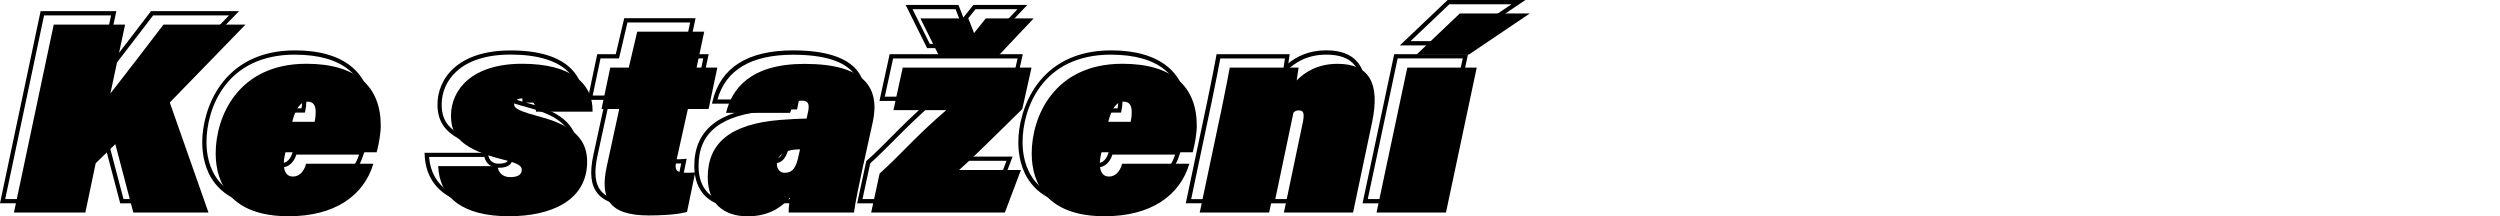
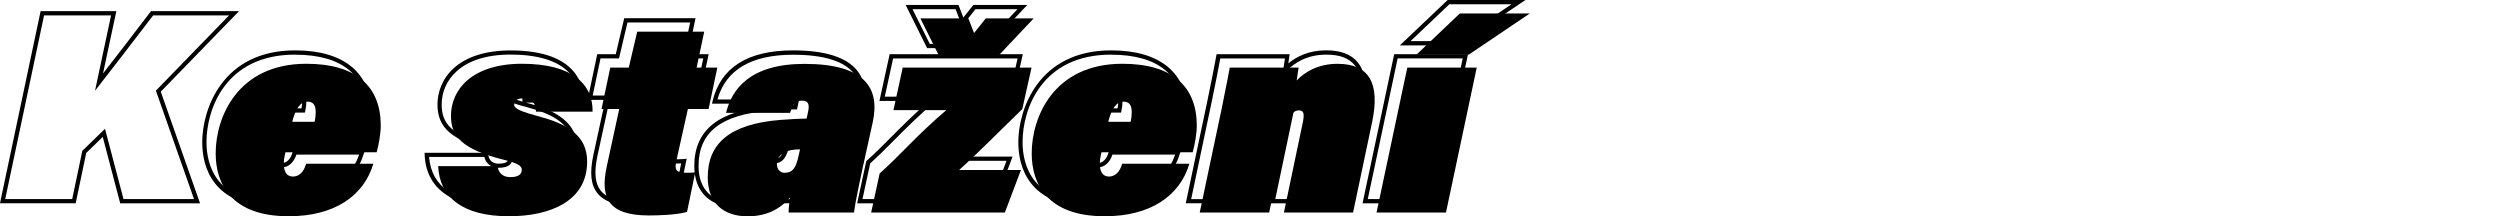
<svg xmlns="http://www.w3.org/2000/svg" xmlns:ns1="http://sodipodi.sourceforge.net/DTD/sodipodi-0.dtd" xmlns:ns2="http://www.inkscape.org/namespaces/inkscape" viewBox="0 0 440.702 38.13" version="1.1" id="svg58" ns1:docname="downloads.svg" width="440.702" height="38.13" ns2:version="1.1.2 (b8e25be833, 2022-02-05)">
  <defs id="defs62" />
  <ns1:namedview id="namedview60" pagecolor="#505050" bordercolor="#eeeeee" borderopacity="1" ns2:pageshadow="0" ns2:pageopacity="0" ns2:pagecheckerboard="0" showgrid="false" fit-margin-top="0" fit-margin-left="0" fit-margin-right="0" fit-margin-bottom="0" ns2:zoom="3.9592845" ns2:cx="136.26199" ns2:cy="20.205671" ns2:window-width="1920" ns2:window-height="1177" ns2:window-x="-8" ns2:window-y="-8" ns2:window-maximized="1" ns2:current-layer="svg58" />
  <g id="a" transform="translate(2.46,2.37)" />
  <g id="b" transform="translate(2.46,2.37)" />
  <g id="c" transform="translate(2.46,2.37)" />
  <g id="d" transform="translate(2.46,2.37)" />
  <g id="e" transform="translate(2.46,2.37)" />
  <g id="f" transform="translate(2.46,2.37)" />
  <g id="g" transform="translate(2.46,2.37)" />
  <g id="h" transform="translate(2.46,2.37)" />
  <g id="i" transform="translate(2.46,2.37)" />
  <g id="j" transform="translate(2.46,2.37)" />
  <g id="k" transform="translate(2.46,2.37)" />
  <g id="l" transform="translate(2.46,2.37)" />
  <g id="m" transform="translate(2.46,2.37)">
    <g id="g32">
      <path d="M 32.8,33.47 H 18.73 l -3.08,-11.71 -2.91,2.83 -1.86,8.87 H -2.46 L 4.7,-0.41 h 13.35 l -2.35,11 C 17.94,7.7 21.31,3.35 24.05,-0.26 l 0.11,-0.15 h 15.52 l -13.8,14.2 6.92,19.67 z M 19.31,32.72 H 31.74 L 25.02,13.61 37.92,0.34 H 24.54 c -3.17,4.17 -7.15,9.3 -9.25,12 l -1,1.29 2.83,-13.29 H 5.31 l -6.85,32.38 h 11.81 l 1.78,-8.5 4,-3.89 z" id="path14" />
      <path d="m 46.43,34.14 c -11.52,0 -13.24,-7.18 -13.24,-11.46 0,-5.59 3.42,-16.17 16.36,-16.17 8.69,0 13.48,4 13.48,11.27 0,1.58 -0.39,3.57 -0.73,4.8 l -0.08,0.28 H 46.15 c -0.07,0.31 -0.13,0.59 -0.17,0.87 -0.13,1.1 0,1.9 0.36,2.31 0.2,0.23 0.48,0.34 0.85,0.34 0.9,0 1.61,-0.72 1.94,-1.98 l 0.07,-0.28 h 12.65 l -0.14,0.48 c -1.82,6.06 -7.39,9.53 -15.29,9.53 z M 49.55,7.26 c -12.32,0 -15.61,9.69 -15.61,15.42 0,4 1.62,10.71 12.49,10.71 7.33,0 12.55,-3.1 14.42,-8.51 H 49.79 c -0.46,1.42 -1.41,2.26 -2.58,2.26 -0.59,0 -1.07,-0.2 -1.42,-0.59 -0.52,-0.58 -0.7,-1.56 -0.54,-2.9 0.04,-0.32 0.11,-0.65 0.19,-1 l 0.12,-0.53 h 16.09 c 0.33,-1.27 0.63,-3.02 0.63,-4.33 0,-6.88 -4.4,-10.52 -12.73,-10.52 z m 1.74,10.22 h -4.71 l 0.11,-0.46 c 0.63,-2.58 1.63,-3.84 3.05,-3.84 1.2,0 1.81,0.76 1.81,2.25 0,0.59 -0.07,1.19 -0.2,1.76 l -0.07,0.29 z m -3.75,-0.75 h 3.15 c 0.08,-0.43 0.12,-0.87 0.12,-1.31 0,-1.24 -0.43,-1.5 -1.06,-1.5 -0.95,0 -1.67,0.92 -2.2,2.8 z" id="path16" />
      <path d="m 85.26,34.14 c -8.03,0 -12.59,-3.26 -12.86,-9.19 l -0.02,-0.39 h 11.19 l 0.04,0.33 c 0.13,1.03 0.78,1.59 1.84,1.59 1.69,0 1.69,-0.65 1.69,-0.92 0,-0.4 -0.47,-0.78 -2.79,-1.36 -7.07,-1.76 -9.69,-3.96 -9.69,-8.14 0,-4.4 3.38,-9.54 12.9,-9.54 4.97,0 8.58,1.11 10.72,3.29 1.43,1.46 2.13,3.32 2.09,5.54 v 0.37 H 90.25 c 0.26,0.07 0.53,0.15 0.81,0.22 5.77,1.57 8.34,4.11 8.34,8.24 0,6.25 -5.29,9.98 -14.15,9.98 z M 73.18,25.31 c 0.42,5.29 4.59,8.08 12.08,8.08 8.39,0 13.4,-3.45 13.4,-9.23 0,-3.78 -2.33,-6.03 -7.79,-7.51 -3.81,-1.03 -5.08,-1.54 -5.08,-2.57 0,-0.93 0.71,-1.48 1.91,-1.48 0.84,0 1.54,0.26 2.01,0.74 0.4,0.41 0.62,0.95 0.66,1.61 h 9.24 C 99.57,13.1 98.94,11.55 97.74,10.32 95.77,8.31 92.25,7.25 87.55,7.25 c -8.97,0 -12.15,4.74 -12.15,8.79 0,3.26 1.49,5.52 9.12,7.41 2.23,0.56 3.36,1.03 3.36,2.09 0,0.76 -0.42,1.67 -2.44,1.67 -1.3,0 -2.24,-0.73 -2.52,-1.92 H 73.17 Z M 87.71,13.36 c -1.16,0 -1.16,0.55 -1.16,0.73 0,0.43 1.15,0.88 3.08,1.45 V 15.33 C 89.65,14.7 89.5,14.21 89.18,13.88 88.77,13.45 88.15,13.37 87.71,13.37 Z" id="path18" />
      <path d="m 109.94,33.99 c -3.52,0 -5.83,-0.75 -7.07,-2.28 -1.18,-1.46 -1.41,-3.61 -0.73,-6.76 l 2.11,-9.72 h -3.12 l 1.69,-8.05 h 3.27 l 1.49,-6.34 h 12.57 l -1.34,6.34 h 3.65 l -1.69,8.05 h -3.65 l -1.95,8.78 c -0.17,0.75 -0.18,1.2 -0.01,1.4 0.17,0.21 0.6,0.3 1.38,0.3 0.39,0 1.04,0 1.55,-0.05 l 0.5,-0.05 -1.59,7.68 -0.22,0.06 c -2.04,0.58 -5.45,0.64 -6.82,0.64 z m -7.89,-19.52 h 3.12 l -2.31,10.63 c -0.62,2.92 -0.44,4.87 0.58,6.14 1.09,1.35 3.21,2 6.49,2 1.01,0 4.36,-0.04 6.4,-0.55 l 1.29,-6.25 c -0.41,0.02 -0.83,0.02 -1.12,0.02 -1.06,0 -1.63,-0.17 -1.96,-0.59 -0.41,-0.51 -0.3,-1.28 -0.13,-2.03 l 2.08,-9.36 h 3.64 l 1.38,-6.55 h -3.65 l 1.34,-6.34 h -11.05 l -1.49,6.34 h -3.26 l -1.38,6.55 z" id="path20" />
      <path d="m 127.31,34.14 c -4.62,0 -7.38,-2.71 -7.38,-7.24 0,-6.35 4.29,-9.79 13.11,-10.5 1.55,-0.13 3.39,-0.22 4.38,-0.24 l 0.23,-1.05 c 0.11,-0.58 0.09,-0.98 -0.06,-1.17 -0.07,-0.09 -0.22,-0.2 -0.72,-0.2 -0.98,0 -1.23,0.57 -1.66,1.77 l -0.14,0.39 h -12.02 l 0.11,-0.46 c 1.43,-5.92 6.2,-8.93 14.19,-8.93 5.58,0 9.36,1.19 11.26,3.52 1.41,1.74 1.8,4.15 1.16,7.15 l -2.06,9.44 c -0.54,2.55 -1.05,4.97 -1.25,6.51 l -0.04,0.33 h -12.23 v -0.38 c 0,-0.53 0.04,-1 0.1,-1.56 -1.86,1.75 -4.16,2.61 -6.98,2.61 z m 10.42,-17.23 c -0.85,0 -2.92,0.1 -4.62,0.24 -8.48,0.69 -12.43,3.79 -12.43,9.76 0,4.12 2.42,6.49 6.63,6.49 3,0 5.36,-1.04 7.21,-3.18 l 0.81,-0.94 -0.19,1.55 c -0.1,0.8 -0.17,1.34 -0.19,1.9 h 10.81 c 0.22,-1.57 0.7,-3.85 1.21,-6.24 l 0.38,-1.81 1.68,-7.63 c 0.6,-2.81 0.27,-4.94 -1.01,-6.52 -1.74,-2.15 -5.33,-3.25 -10.67,-3.25 -7.38,0 -11.86,2.65 -13.34,7.89 h 10.53 c 0.4,-1.13 0.82,-2.16 2.33,-2.16 0.39,0 0.95,0.05 1.3,0.47 0.31,0.38 0.38,0.95 0.22,1.8 l -0.35,1.65 h -0.3 z m -3.89,9.55 c -1,0 -1.72,-0.8 -1.72,-1.91 0,-1.2 0.77,-2.15 2.17,-2.66 0.76,-0.27 1.76,-0.31 2.29,-0.31 h 0.47 l -0.34,1.51 c -0.42,2.07 -1.05,3.36 -2.86,3.36 z m 2.26,-4.12 c -0.48,0.02 -1.09,0.09 -1.56,0.26 -0.76,0.28 -1.67,0.84 -1.67,1.95 0,0.58 0.3,1.16 0.97,1.16 1.18,0 1.7,-0.67 2.13,-2.77 l 0.13,-0.59 z" id="path22" />
      <path d="m 172.93,33.47 h -24.29 l 1.61,-7.44 0.09,-0.08 c 1.47,-1.31 2.83,-2.68 4.28,-4.14 1.87,-1.88 3.97,-3.99 6.72,-6.39 h -8.77 l 1.8,-8.24 h 23.47 l -1.76,7.86 -0.08,0.08 c -1.02,1 -2.09,2.04 -3.16,3.1 -2.5,2.46 -5.08,5 -7.27,7.01 h 10.47 l -3.12,8.24 z m -23.36,-0.75 h 22.85 l 2.55,-6.74 h -11.33 l 0.73,-0.65 c 2.32,-2.08 5.19,-4.9 7.96,-7.64 1.04,-1.03 2.08,-2.05 3.08,-3.03 l 1.51,-6.73 h -21.94 l -1.47,6.74 h 9.86 l -0.77,0.66 c -3.11,2.66 -5.41,4.97 -7.44,7.01 -1.43,1.43 -2.78,2.79 -4.22,4.09 l -1.36,6.29 z M 171.45,6.11 h -10.48 l -3.78,-7.61 h 9.31 l 0.86,2.22 1.77,-2.22 h 9.5 l -7.19,7.61 z M 161.44,5.36 h 9.69 l 5.77,-6.11 h -7.4 l -2.36,2.96 -1.15,-2.96 h -7.59 z" id="path24" />
      <path d="m 190.29,34.14 c -11.52,0 -13.24,-7.18 -13.24,-11.46 0,-5.59 3.42,-16.17 16.36,-16.17 8.69,0 13.48,4 13.48,11.27 0,1.48 -0.37,3.48 -0.73,4.8 l -0.08,0.28 h -16.07 c -0.07,0.3 -0.13,0.59 -0.17,0.87 -0.13,1.1 0,1.9 0.36,2.31 0.2,0.23 0.48,0.34 0.85,0.34 0.9,0 1.61,-0.72 1.94,-1.98 l 0.07,-0.28 h 12.65 l -0.14,0.48 c -1.82,6.06 -7.39,9.53 -15.29,9.53 z m 3.12,-26.88 c -12.32,0 -15.61,9.69 -15.61,15.42 0,4 1.62,10.71 12.49,10.71 7.33,0 12.55,-3.1 14.41,-8.51 h -11.06 c -0.46,1.42 -1.41,2.26 -2.58,2.26 -0.59,0 -1.07,-0.2 -1.42,-0.59 -0.52,-0.58 -0.7,-1.56 -0.54,-2.9 0.04,-0.32 0.11,-0.64 0.19,-0.99 l 0.12,-0.54 h 16.09 c 0.33,-1.26 0.63,-3.01 0.63,-4.33 0,-6.88 -4.4,-10.52 -12.73,-10.52 z m 1.74,10.22 h -4.71 l 0.11,-0.46 c 0.63,-2.58 1.63,-3.84 3.05,-3.84 1.21,0 1.82,0.76 1.82,2.25 0,0.59 -0.07,1.18 -0.2,1.76 z m -3.75,-0.75 h 3.15 c 0.08,-0.43 0.12,-0.87 0.12,-1.31 0,-1.24 -0.43,-1.5 -1.07,-1.5 -0.95,0 -1.67,0.92 -2.2,2.8 z" id="path26" />
      <path d="m 234.37,33.47 h -12.96 l 3.36,-16.01 c 0.3,-1.32 0.23,-1.76 0.12,-1.9 -0.03,-0.04 -0.12,-0.1 -0.43,-0.1 -0.94,0 -1.41,1.4 -1.65,2.58 l -3.23,15.42 h -13.01 l 3.79,-17.97 c 0.88,-4.23 1.21,-6.01 1.43,-7.18 L 212,7.18 h 12.88 l -0.06,0.42 c -0.05,0.37 -0.11,0.79 -0.17,1.2 1.42,-1.17 3.58,-2.3 6.67,-2.3 2.55,0 4.42,0.71 5.56,2.12 1.45,1.78 1.74,4.6 0.9,8.61 l -3.42,16.24 z m -12.03,-0.75 h 11.43 l 3.3,-15.64 c 0.78,-3.72 0.53,-6.41 -0.75,-7.98 -1.01,-1.24 -2.64,-1.84 -4.98,-1.84 -3.48,0 -5.69,1.53 -6.93,2.81 l -0.82,0.85 0.24,-1.53 c 0.07,-0.45 0.15,-0.97 0.22,-1.45 h -11.4 l -0.1,0.52 c -0.22,1.18 -0.55,2.96 -1.43,7.2 v 0 l -3.6,17.07 h 11.47 l 3.11,-14.82 c 0.42,-2.11 1.22,-3.18 2.38,-3.18 0.33,0 0.74,0.04 1.01,0.38 0.34,0.42 0.34,1.13 0.03,2.52 l -3.17,15.1 z" id="path28" />
      <path d="m 250.74,33.47 h -13.01 l 5.58,-26.29 h 13.01 z m -12.08,-0.75 h 11.47 l 5.26,-24.79 h -11.47 l -5.27,24.79 z M 254.58,5.63 h -10.27 l 8.42,-8 h 13.71 l -11.87,8 z m -8.39,-0.75 h 8.16 l 9.64,-6.5 h -10.96 z" id="path30" />
    </g>
    <g id="g52">
-       <path d="M 7.01,1.97 H 19.59 L 17,14.12 C 20.02,10.23 23.62,5.58 26.36,1.97 H 40.81 L 27.47,15.7 34.29,35.09 H 21.04 L 17.87,23.04 14.41,26.4 12.59,35.09 H 0 Z" id="path34" />
      <path d="m 47.86,24.48 c -0.1,0.43 -0.19,0.82 -0.24,1.2 -0.24,2.02 0.34,3.07 1.58,3.07 1.06,0 1.92,-0.82 2.3,-2.26 h 11.86 c -1.73,5.76 -6.96,9.26 -14.93,9.26 -10.13,0 -12.87,-5.71 -12.87,-11.09 0,-6.34 3.84,-15.79 15.99,-15.79 8.83,0 13.11,4.03 13.11,10.9 0,1.39 -0.34,3.31 -0.72,4.7 H 47.86 Z M 53,19.1 c 0.14,-0.62 0.19,-1.2 0.19,-1.68 0,-1.2 -0.38,-1.87 -1.44,-1.87 -1.25,0 -2.11,1.2 -2.69,3.55 z" id="path36" />
      <path d="m 85.25,26.93 c 0.14,1.15 0.91,1.92 2.21,1.92 1.06,0 2.06,-0.24 2.06,-1.3 0,-0.72 -0.77,-1.15 -3.07,-1.73 -7.54,-1.87 -9.41,-4.18 -9.41,-7.78 0,-4.61 3.7,-9.17 12.53,-9.17 8.83,0 12.53,3.6 12.43,8.45 h -9.98 c 0.05,-1.63 -0.96,-2.35 -2.3,-2.35 -0.91,0 -1.54,0.34 -1.54,1.1 0,0.72 1.06,1.2 4.8,2.21 6.19,1.68 8.06,4.37 8.06,7.87 0,6.91 -6.48,9.6 -13.78,9.6 -8.26,0 -12.24,-3.41 -12.48,-8.83 h 10.46 z" id="path38" />
      <path d="m 105.12,9.55 h 3.26 l 1.49,-6.34 h 11.81 l -1.34,6.34 h 3.65 l -1.54,7.3 h -3.65 l -2.02,9.07 c -0.38,1.68 -0.05,2.16 1.73,2.16 0.38,0 1.06,0 1.58,-0.05 l -1.44,6.96 c -1.87,0.53 -5.04,0.62 -6.72,0.62 -7.3,0 -8.59,-3.22 -7.44,-8.59 l 2.21,-10.18 h -3.12 l 1.54,-7.3 z" id="path40" />
      <path d="m 149.71,26.74 c -0.67,3.22 -1.39,6.43 -1.63,8.35 h -11.52 c 0,-0.82 0.1,-1.49 0.24,-2.64 -1.78,2.06 -4.13,3.31 -7.49,3.31 -4.13,0 -7.01,-2.26 -7.01,-6.86 0,-6 3.89,-9.41 12.77,-10.13 1.73,-0.14 3.79,-0.24 4.66,-0.24 l 0.29,-1.34 c 0.29,-1.49 -0.24,-1.82 -1.15,-1.82 -1.34,0 -1.63,0.96 -2.06,2.16 h -11.28 c 1.01,-4.18 4.22,-8.64 13.82,-8.64 10.8,0 13.3,4.37 12.05,10.22 l -1.68,7.63 z m -11.14,-2.78 c -0.58,0 -1.49,0.05 -2.16,0.29 -1.06,0.38 -1.92,1.1 -1.92,2.3 0,0.86 0.53,1.54 1.34,1.54 1.49,0 2.06,-0.96 2.5,-3.07 z" id="path42" />
      <path d="m 152.59,28.23 c 3.55,-3.17 6.43,-6.62 11.76,-11.19 h -9.31 l 1.63,-7.49 h 22.71 l -1.63,7.3 c -3.7,3.6 -7.92,7.87 -11.14,10.75 h 10.9 l -2.83,7.49 h -23.57 l 1.49,-6.86 z M 163.2,7.73 159.79,0.87 h 8.45 l 1.01,2.59 2.06,-2.59 h 8.45 l -6.48,6.86 z" id="path44" />
      <path d="m 191.71,24.48 c -0.1,0.43 -0.19,0.82 -0.24,1.2 -0.24,2.02 0.34,3.07 1.58,3.07 1.06,0 1.92,-0.82 2.3,-2.26 h 11.86 c -1.73,5.76 -6.96,9.26 -14.93,9.26 -10.13,0 -12.87,-5.71 -12.87,-11.09 0,-6.34 3.84,-15.79 15.99,-15.79 8.83,0 13.11,4.03 13.11,10.9 0,1.39 -0.34,3.31 -0.72,4.7 h -16.08 z m 5.14,-5.38 c 0.14,-0.62 0.19,-1.2 0.19,-1.68 0,-1.2 -0.38,-1.87 -1.44,-1.87 -1.25,0 -2.11,1.2 -2.69,3.55 z" id="path46" />
      <path d="m 212.74,17.57 c 1.1,-5.33 1.34,-6.77 1.58,-8.02 h 12.14 c -0.1,0.72 -0.24,1.63 -0.34,2.26 1.39,-1.44 3.7,-2.93 7.2,-2.93 5.57,0 7.54,3.41 6.1,10.27 l -3.36,15.94 h -12.19 l 3.26,-15.55 c 0.48,-2.11 0.14,-2.45 -0.67,-2.45 -0.81,0 -1.58,0.72 -2.02,2.88 l -3.17,15.12 h -12.24 l 3.7,-17.52 z" id="path48" />
      <path d="m 245.62,9.55 h 12.24 l -5.42,25.54 H 240.2 Z M 267.22,0 256.47,7.25 h -9.22 L 254.88,0 Z" id="path50" />
    </g>
  </g>
  <g id="n" transform="translate(2.46,2.37)" />
  <g id="o" transform="translate(2.46,2.37)" />
  <g id="p" transform="translate(2.46,2.37)" />
</svg>